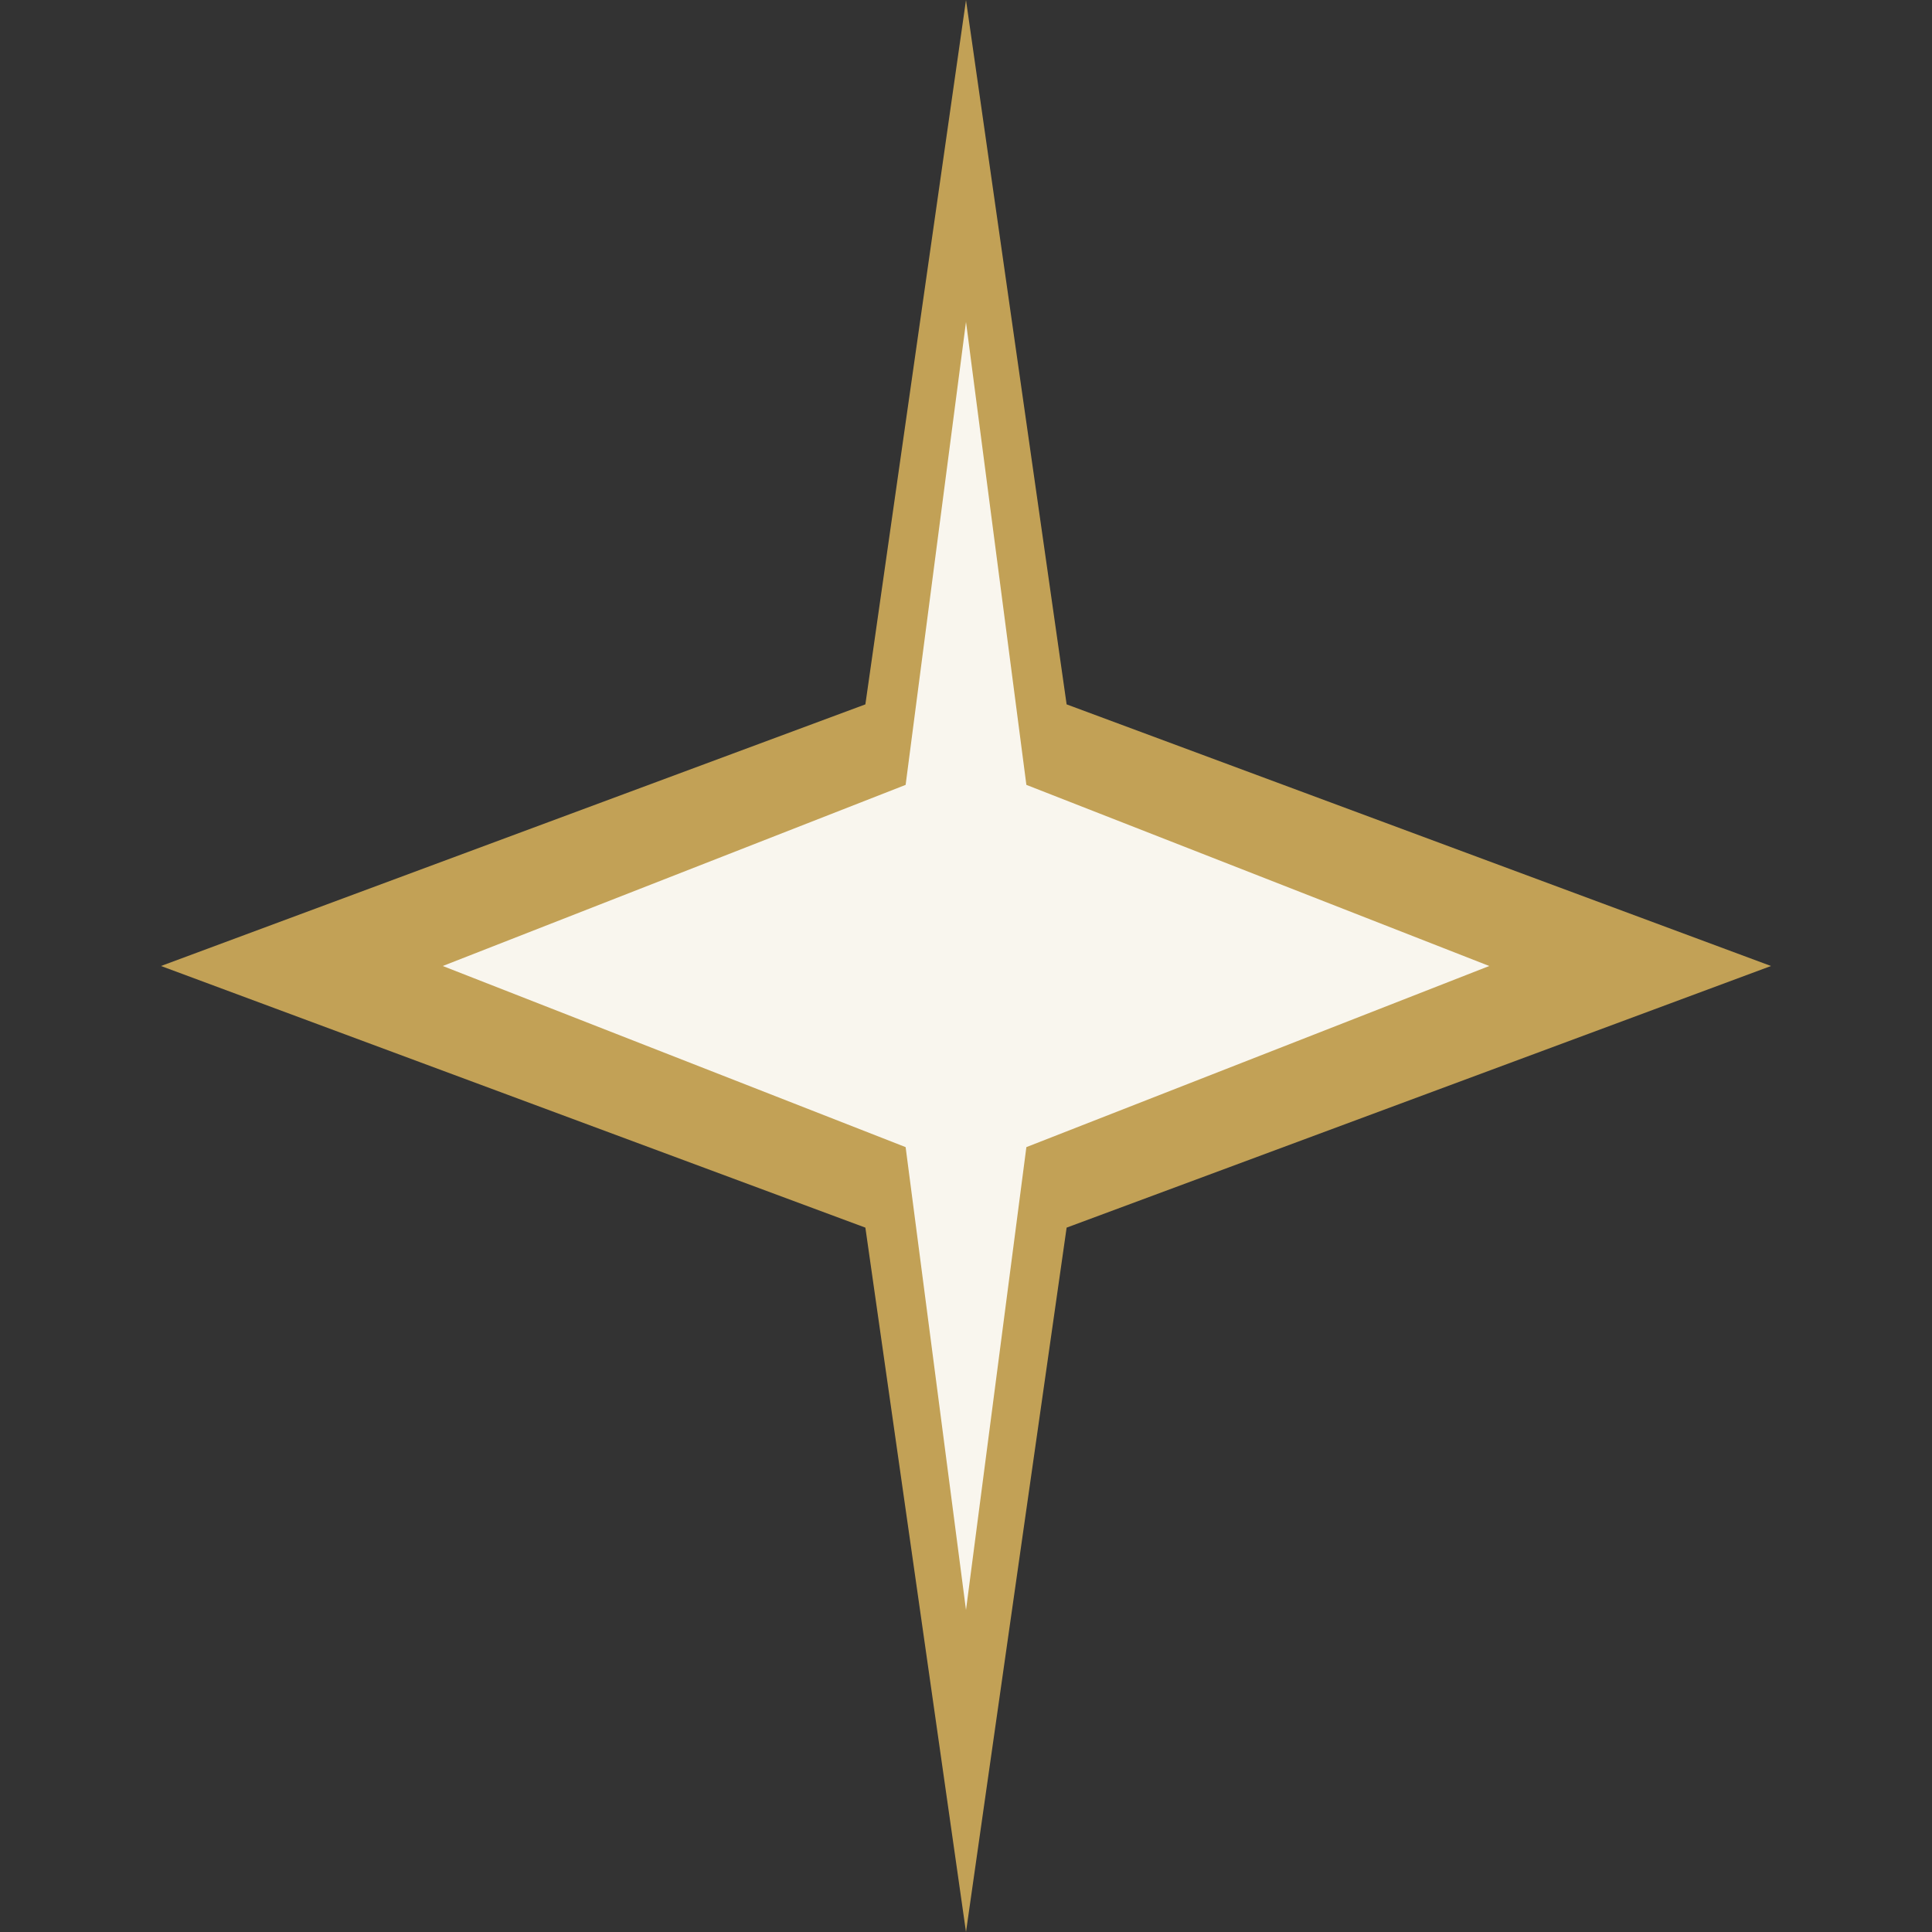
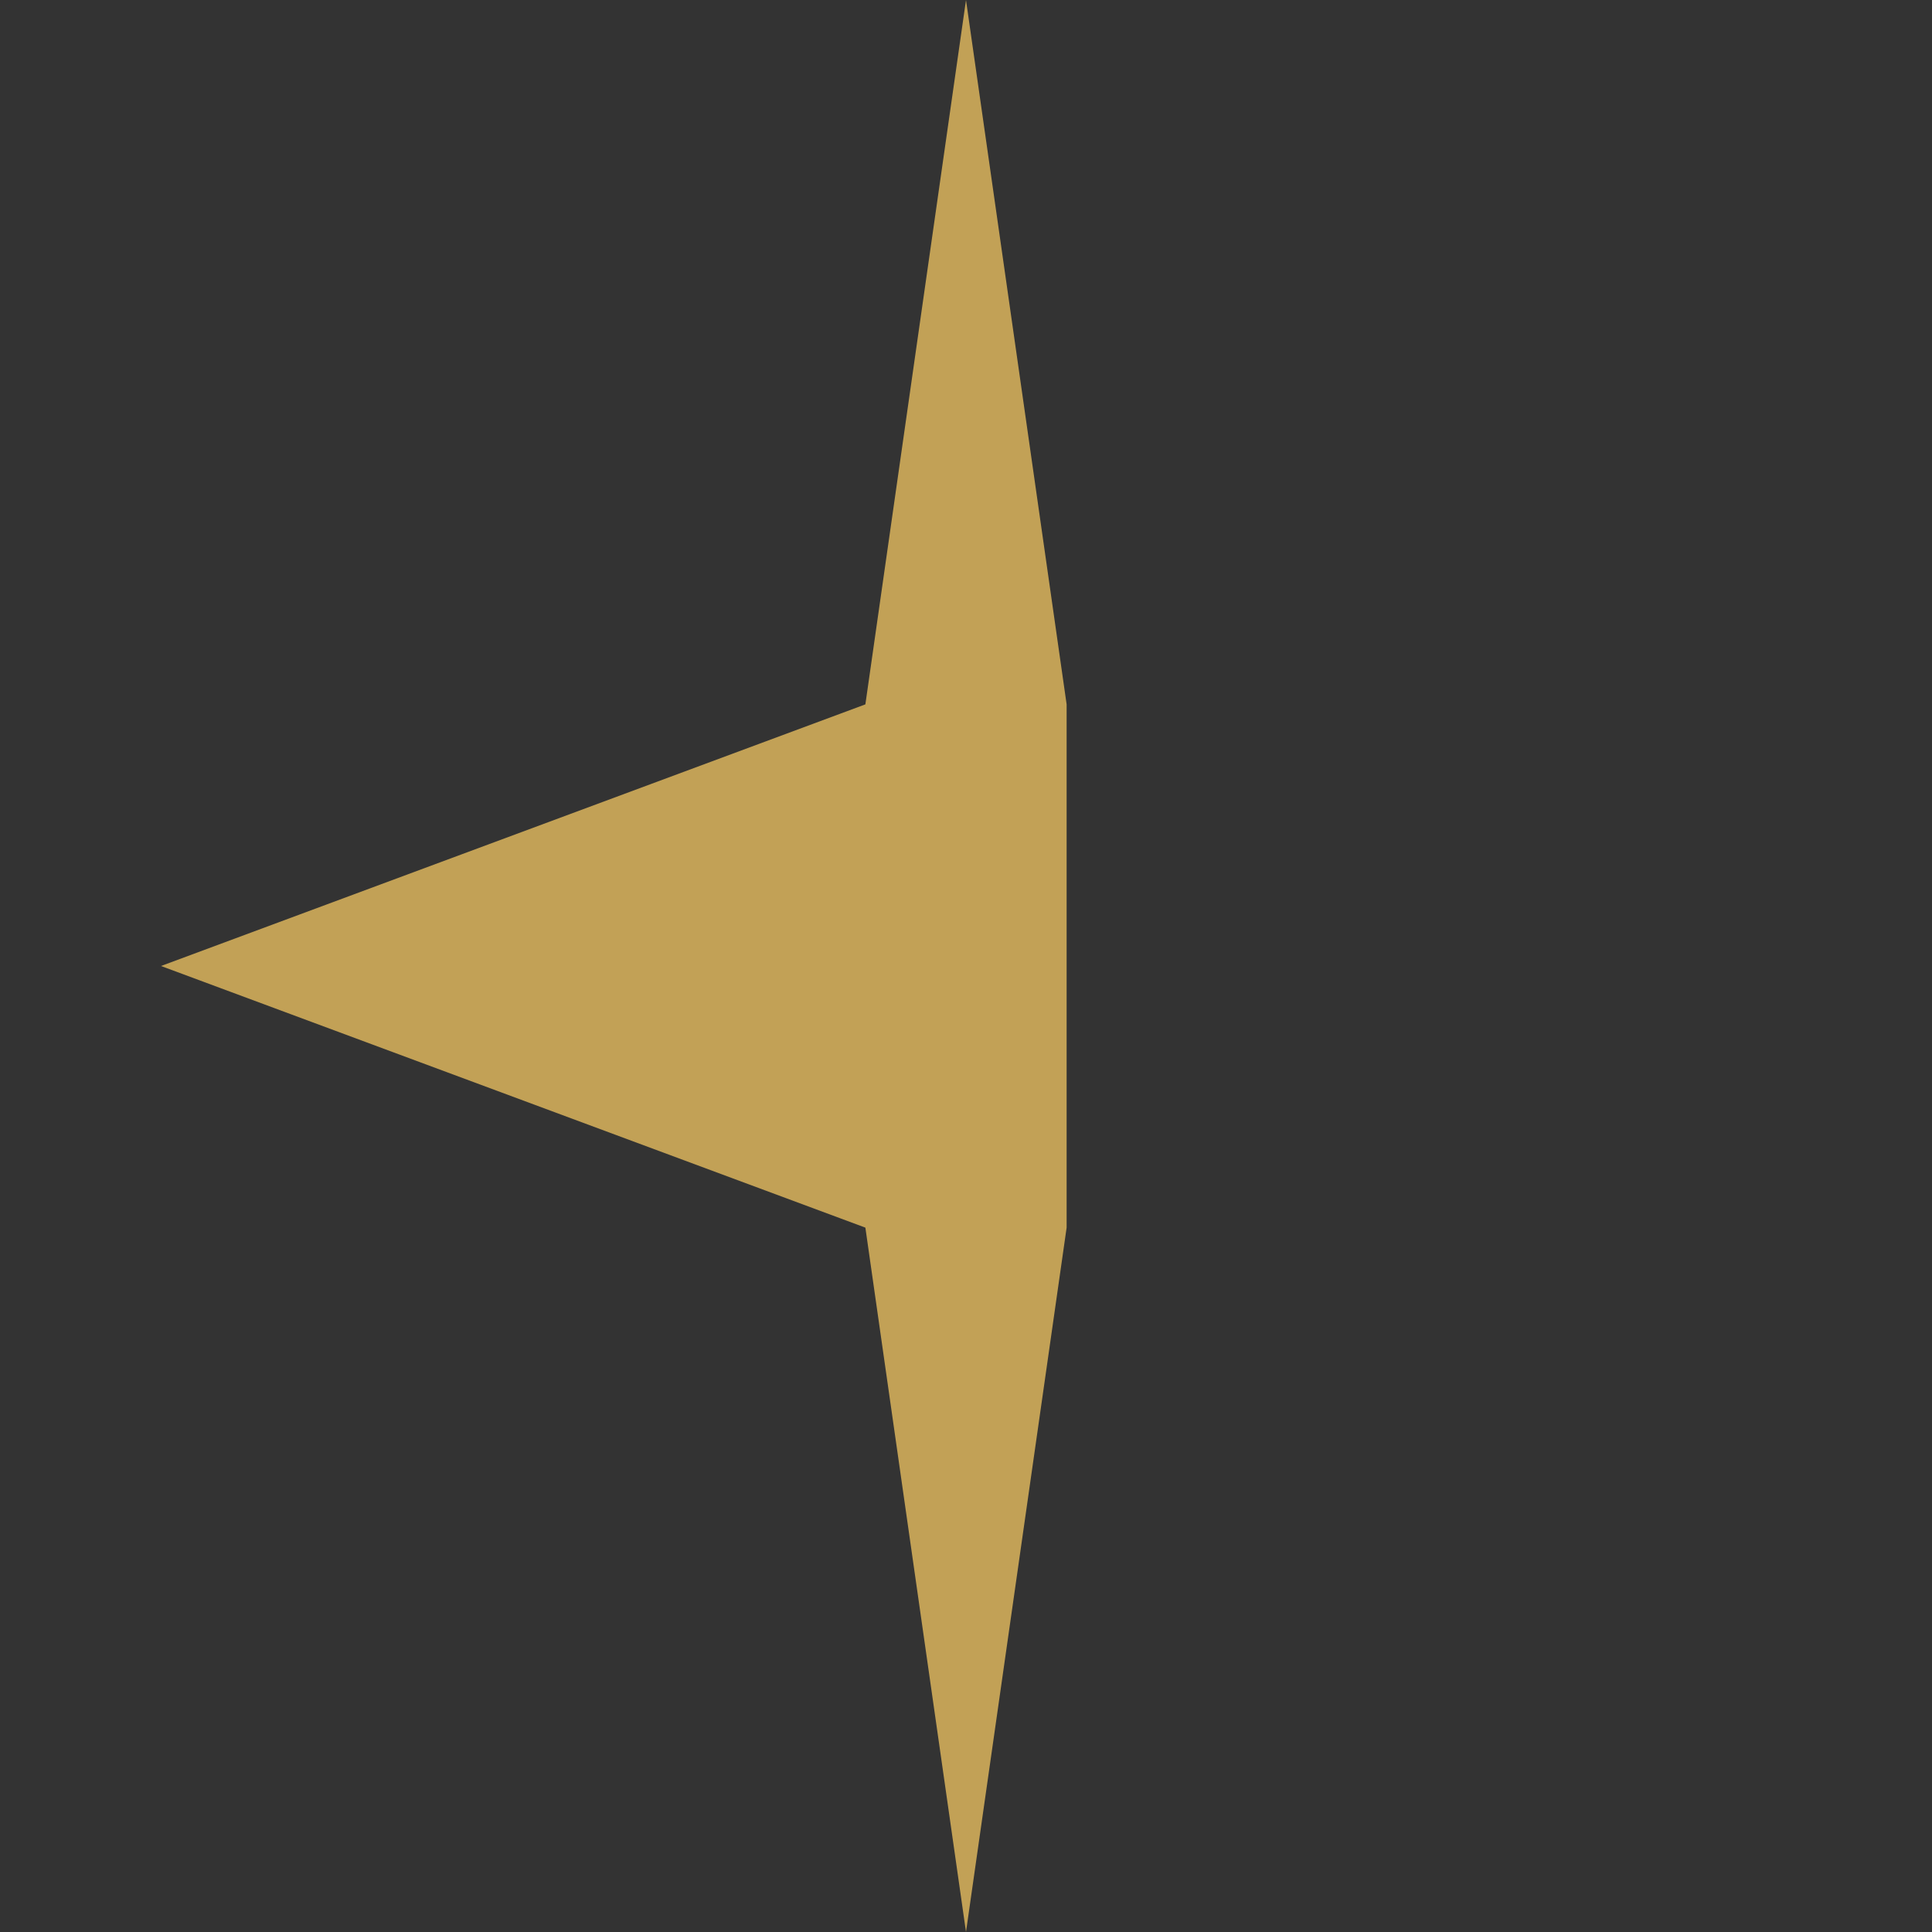
<svg xmlns="http://www.w3.org/2000/svg" width="48" height="48" viewBox="0 0 48 48" fill="none">
  <rect x="0" y="0" width="48" height="48" fill="#333333" stroke="none" />
-   <path d="M24 0L26.5 17.5L44 24L26.5 30.5L24 48L21.5 30.5L4 24L21.5 17.5L24 0Z" fill="#FFD166" fill-opacity="0.7" />
-   <path d="M24 8L25.5 19.5L37 24L25.5 28.5L24 40L22.5 28.5L11 24L22.5 19.5L24 8Z" fill="#FFFFFF" fill-opacity="0.9" />
+   <path d="M24 0L26.5 17.5L26.5 30.5L24 48L21.5 30.5L4 24L21.5 17.5L24 0Z" fill="#FFD166" fill-opacity="0.7" />
</svg>